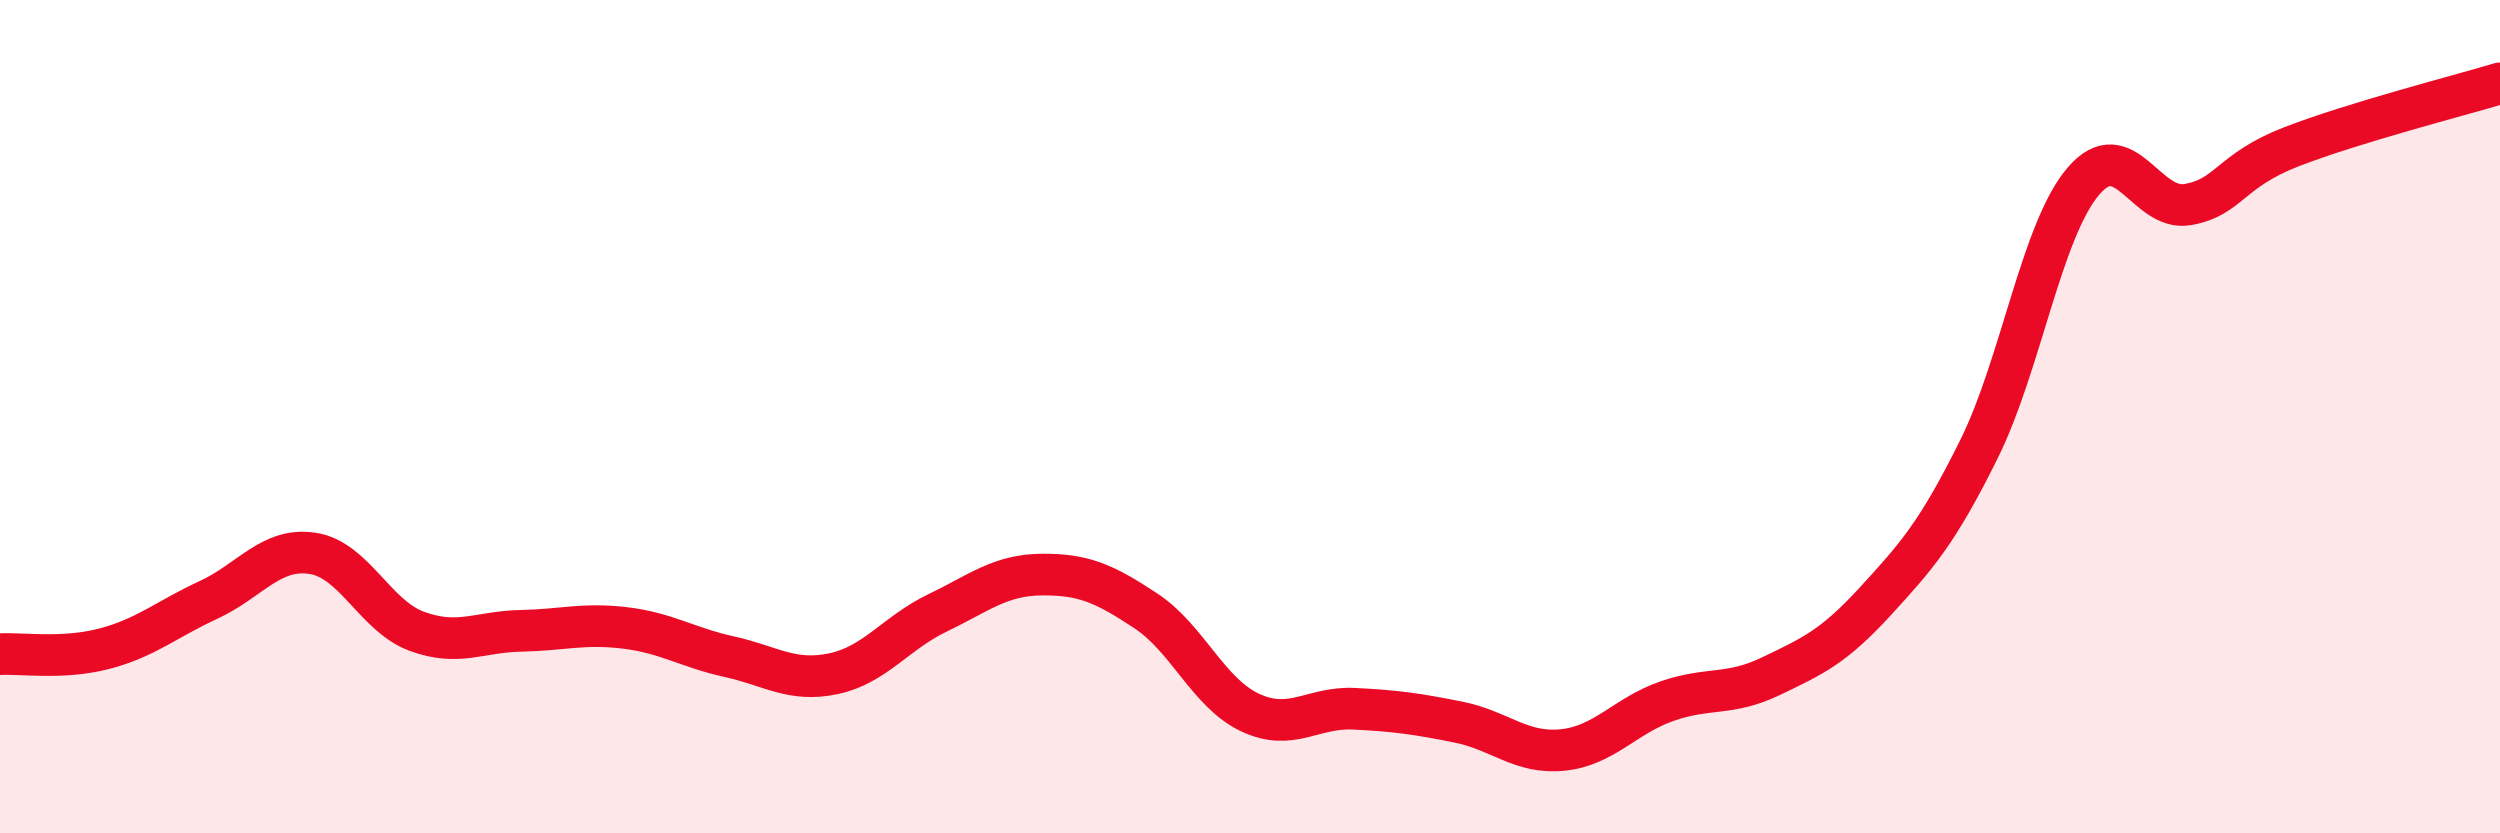
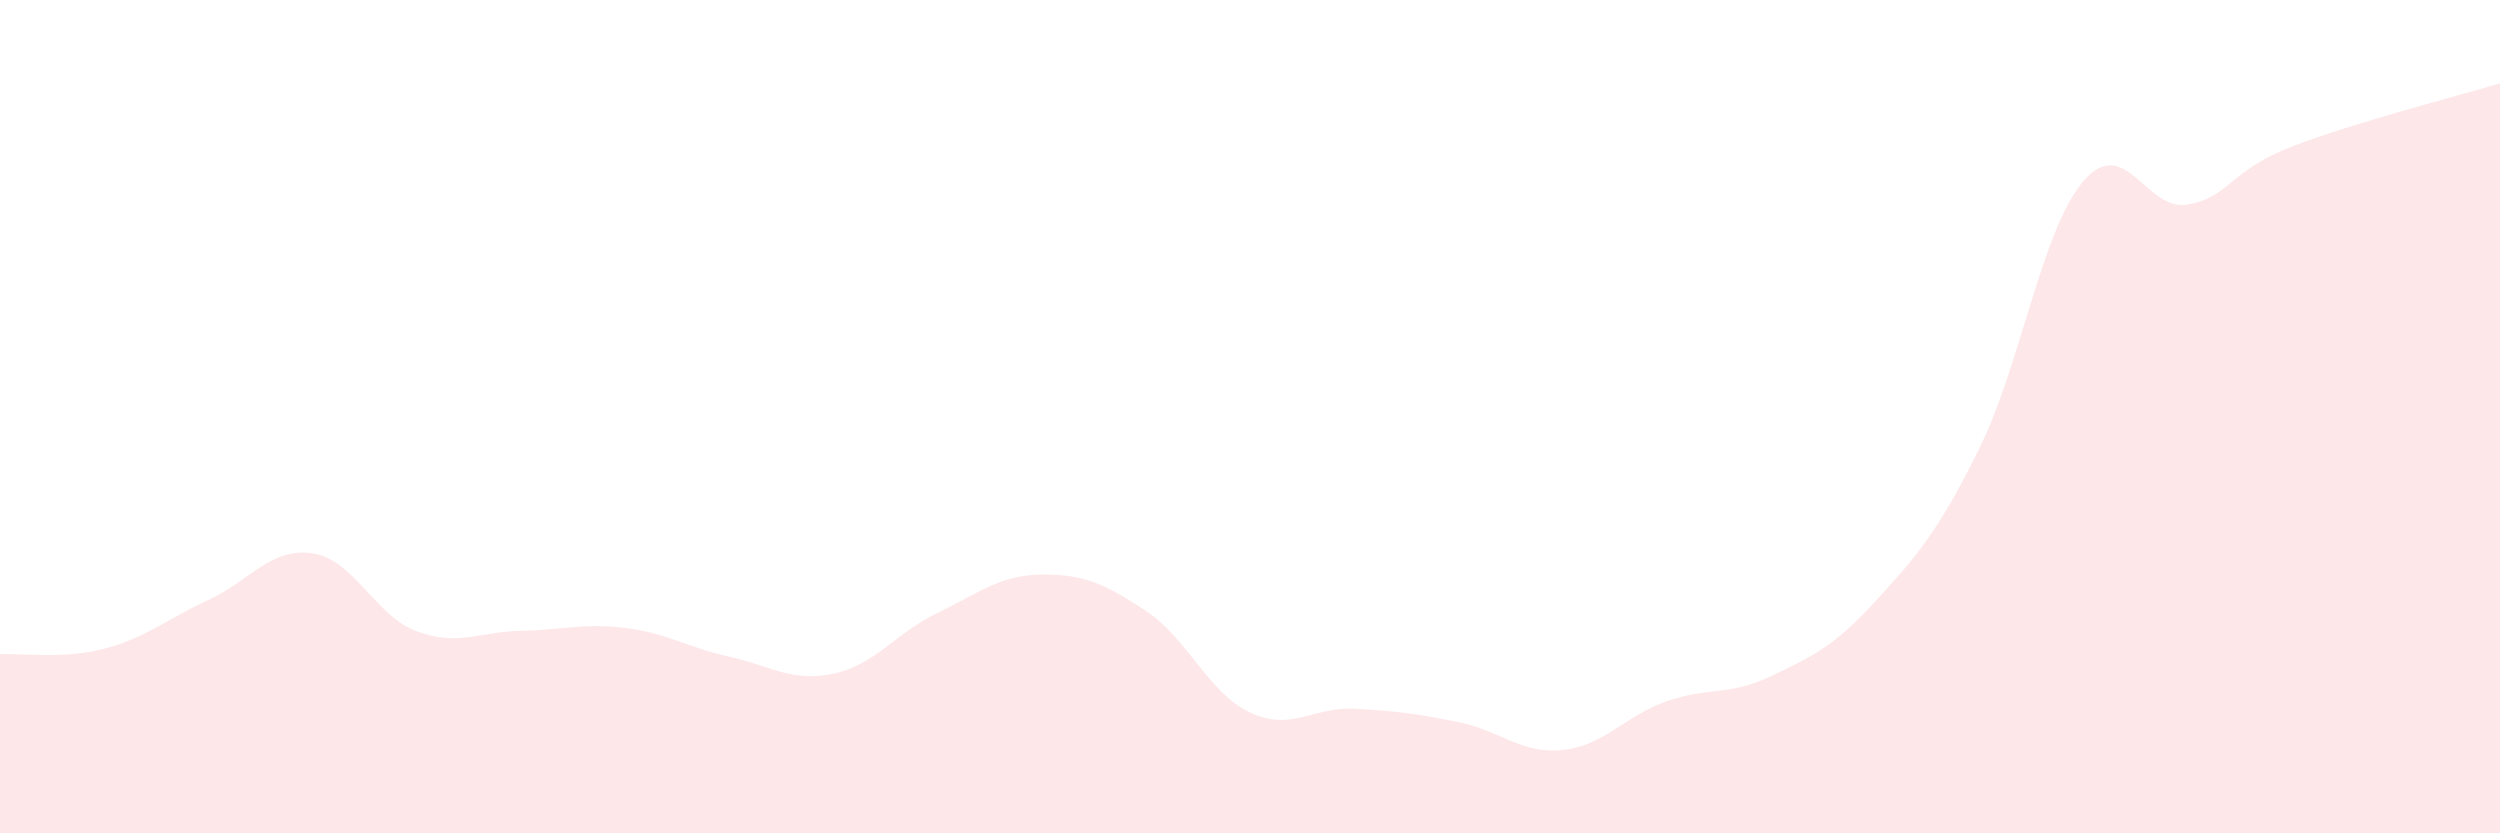
<svg xmlns="http://www.w3.org/2000/svg" width="60" height="20" viewBox="0 0 60 20">
  <path d="M 0,15.7 C 0.5,15.67 1.5,15.83 2.5,15.57 C 3.5,15.31 4,14.86 5,14.4 C 6,13.94 6.5,13.13 7.5,13.28 C 8.5,13.43 9,14.78 10,15.15 C 11,15.52 11.5,15.16 12.5,15.14 C 13.5,15.12 14,14.95 15,15.07 C 16,15.19 16.5,15.54 17.5,15.76 C 18.5,15.98 19,16.38 20,16.17 C 21,15.96 21.5,15.19 22.5,14.71 C 23.5,14.23 24,13.8 25,13.79 C 26,13.78 26.5,14 27.5,14.66 C 28.5,15.32 29,16.63 30,17.1 C 31,17.57 31.5,16.96 32.5,17.01 C 33.5,17.06 34,17.13 35,17.33 C 36,17.53 36.5,18.1 37.5,18 C 38.5,17.9 39,17.18 40,16.83 C 41,16.48 41.5,16.71 42.5,16.23 C 43.5,15.75 44,15.53 45,14.44 C 46,13.35 46.5,12.79 47.5,10.77 C 48.5,8.75 49,5.52 50,4.35 C 51,3.18 51.5,5.08 52.5,4.91 C 53.5,4.74 53.5,4.1 55,3.52 C 56.5,2.94 59,2.3 60,2L60 20L0 20Z" fill="#EB0A25" opacity="0.1" stroke-linecap="round" stroke-linejoin="round" />
-   <path d="M 0,15.7 C 0.5,15.67 1.5,15.83 2.5,15.57 C 3.5,15.31 4,14.86 5,14.4 C 6,13.94 6.5,13.13 7.5,13.28 C 8.5,13.43 9,14.78 10,15.15 C 11,15.52 11.5,15.16 12.5,15.14 C 13.5,15.12 14,14.95 15,15.07 C 16,15.19 16.5,15.54 17.5,15.76 C 18.5,15.98 19,16.38 20,16.17 C 21,15.96 21.5,15.19 22.5,14.71 C 23.5,14.23 24,13.8 25,13.79 C 26,13.78 26.5,14 27.5,14.66 C 28.5,15.32 29,16.63 30,17.1 C 31,17.57 31.5,16.96 32.5,17.01 C 33.5,17.06 34,17.13 35,17.33 C 36,17.53 36.5,18.1 37.5,18 C 38.5,17.9 39,17.18 40,16.83 C 41,16.48 41.5,16.71 42.5,16.23 C 43.5,15.75 44,15.53 45,14.44 C 46,13.35 46.5,12.79 47.5,10.77 C 48.5,8.75 49,5.52 50,4.35 C 51,3.18 51.5,5.08 52.5,4.91 C 53.5,4.74 53.5,4.1 55,3.52 C 56.5,2.94 59,2.3 60,2" stroke="#EB0A25" stroke-width="1" fill="none" stroke-linecap="round" stroke-linejoin="round" />
</svg>